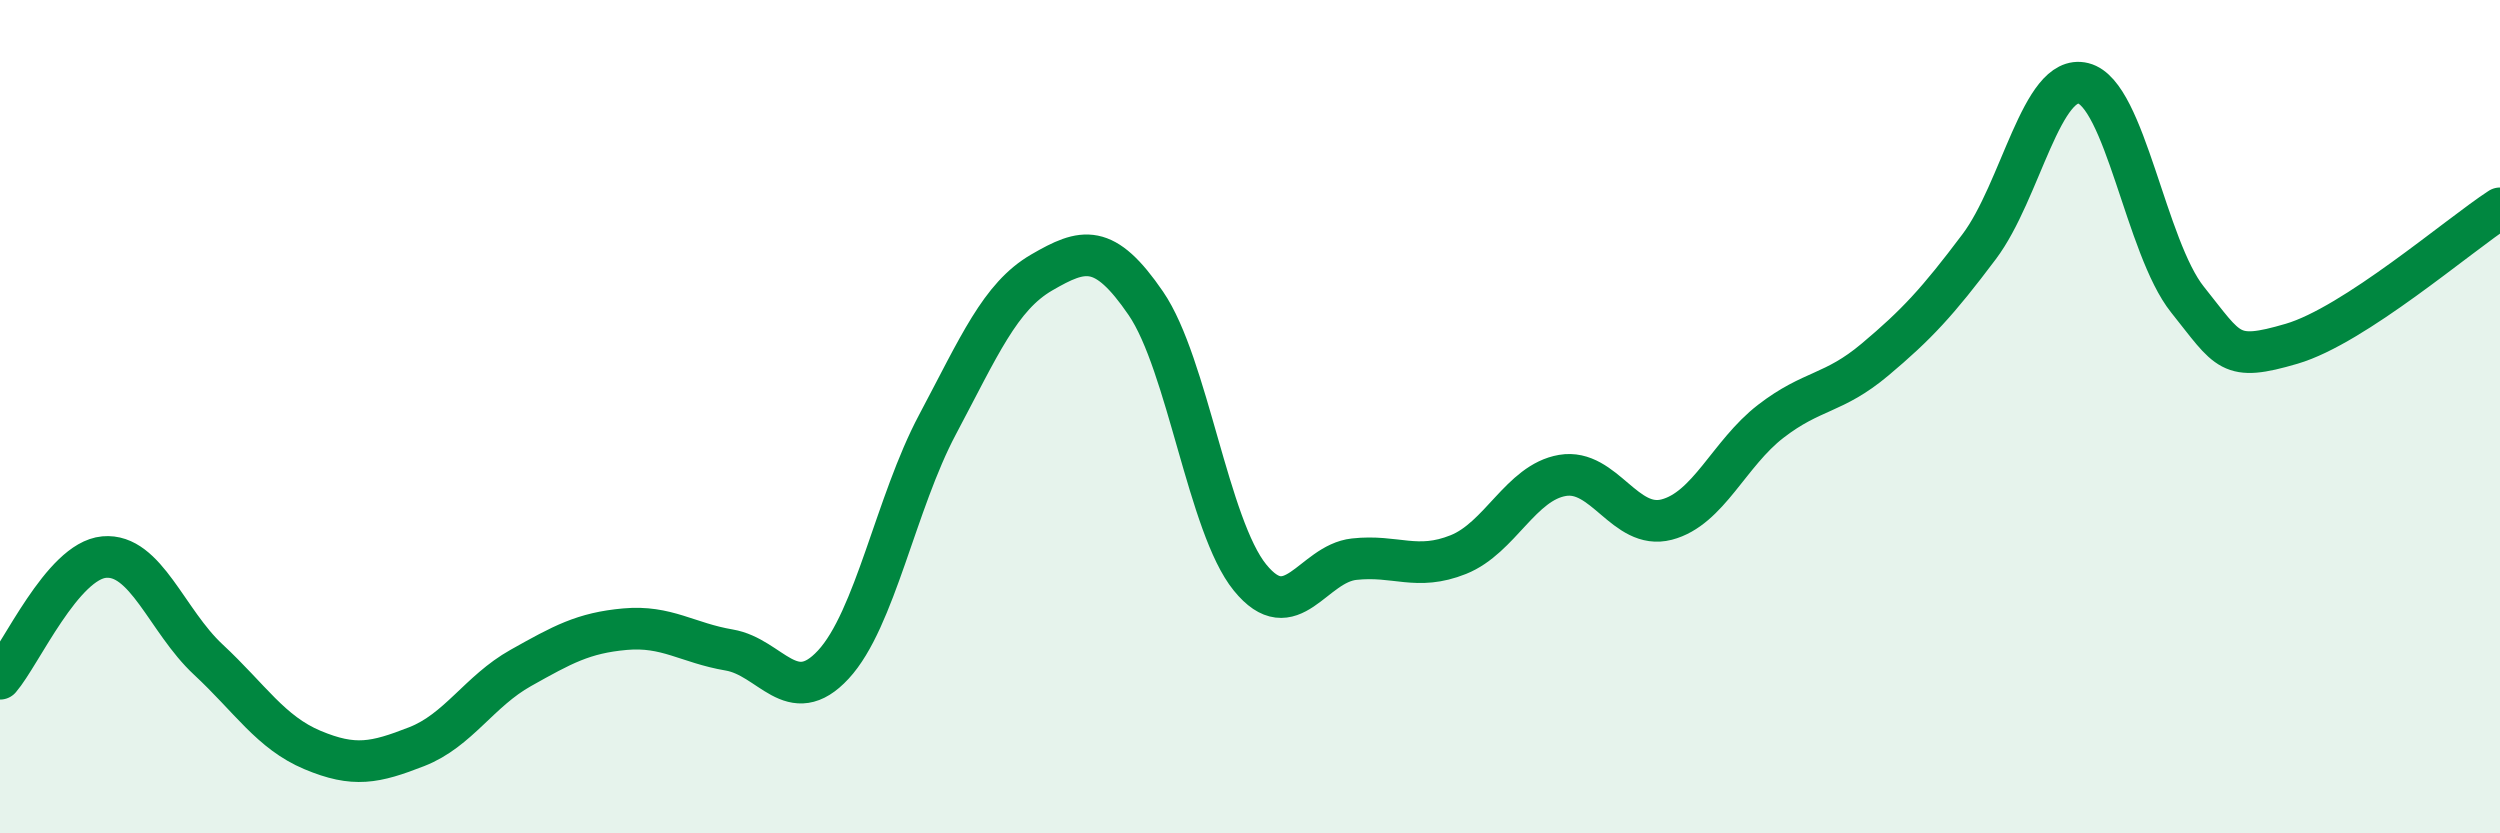
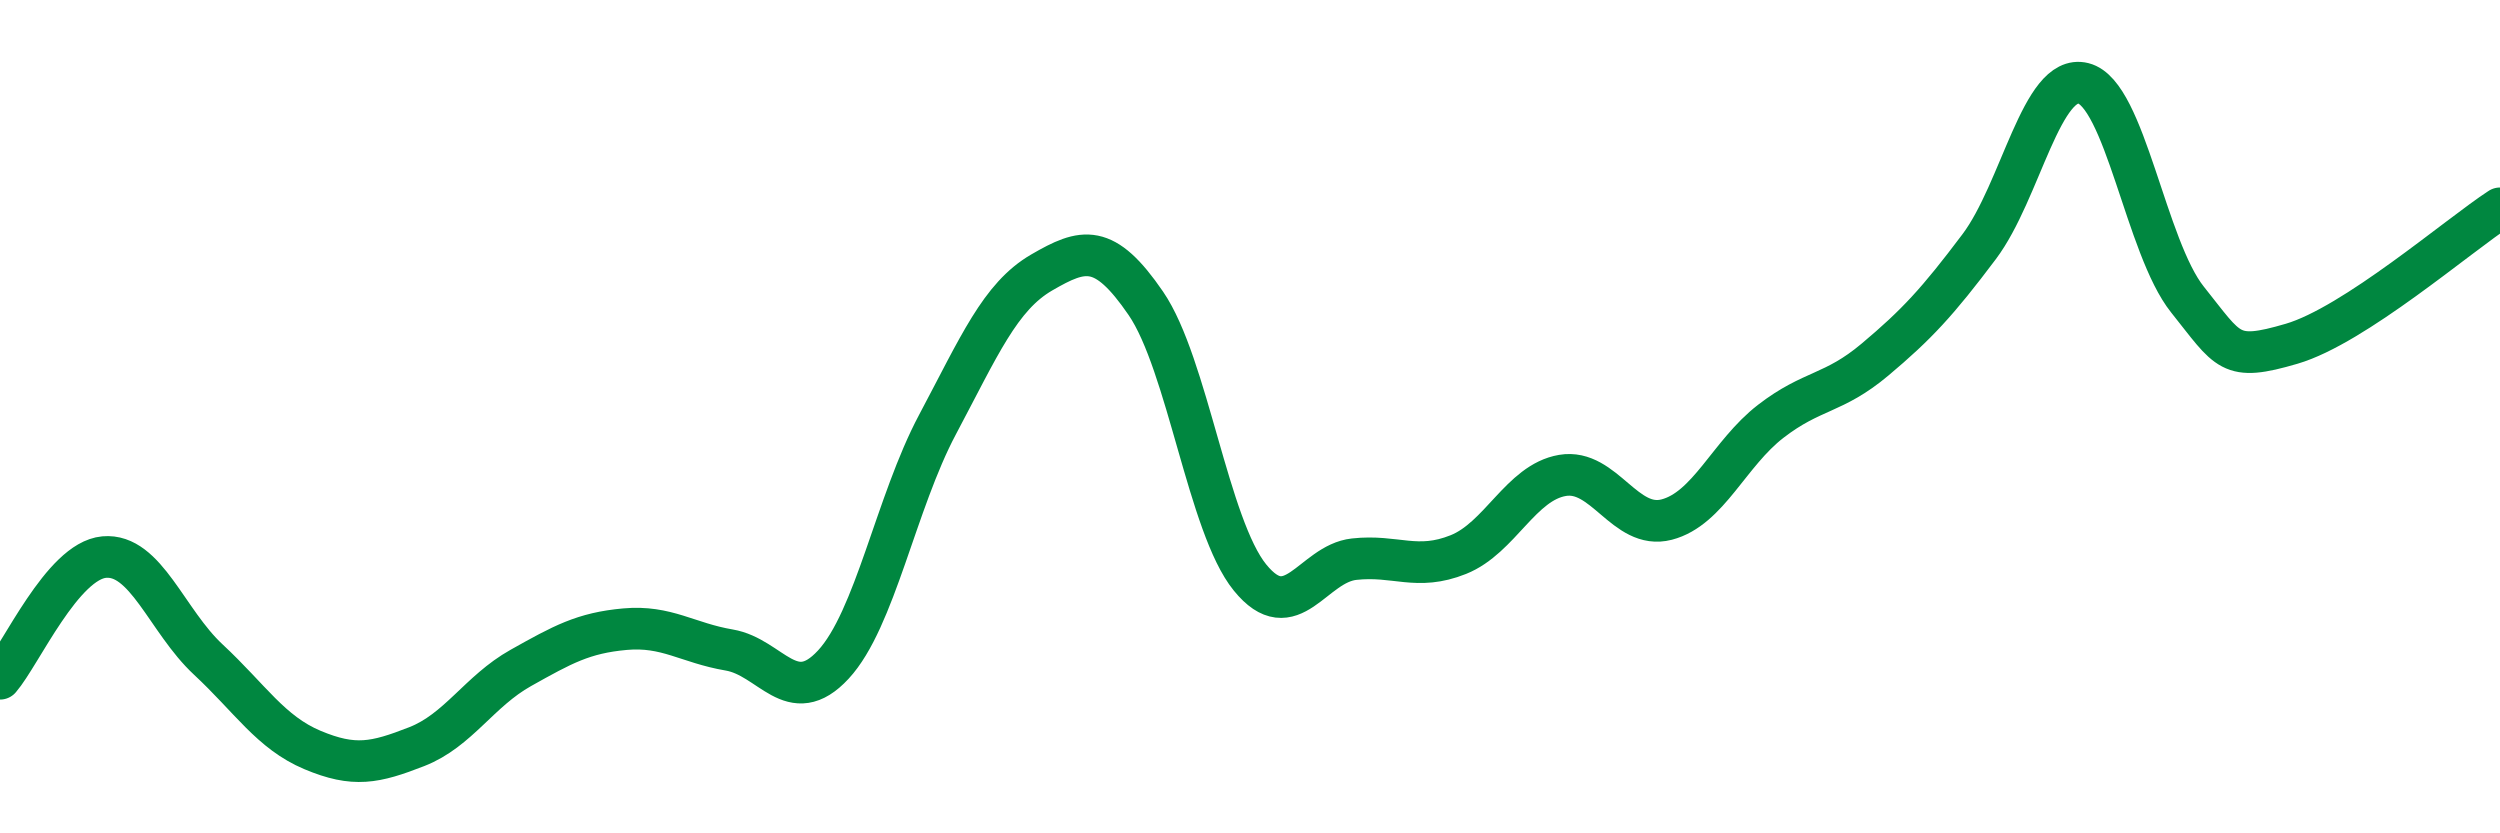
<svg xmlns="http://www.w3.org/2000/svg" width="60" height="20" viewBox="0 0 60 20">
-   <path d="M 0,16.29 C 0.5,15.71 1.5,13.46 2.5,13.37 C 3.5,13.28 4,14.9 5,15.83 C 6,16.76 6.5,17.58 7.5,18 C 8.5,18.42 9,18.31 10,17.92 C 11,17.53 11.5,16.59 12.5,16.03 C 13.5,15.47 14,15.19 15,15.1 C 16,15.01 16.5,15.43 17.5,15.6 C 18.5,15.77 19,17.03 20,15.95 C 21,14.87 21.5,12.07 22.5,10.19 C 23.5,8.31 24,7.12 25,6.54 C 26,5.96 26.5,5.82 27.5,7.28 C 28.5,8.74 29,12.63 30,13.86 C 31,15.09 31.5,13.53 32.5,13.42 C 33.5,13.31 34,13.71 35,13.31 C 36,12.91 36.5,11.58 37.5,11.41 C 38.5,11.24 39,12.73 40,12.47 C 41,12.21 41.5,10.88 42.5,10.11 C 43.5,9.34 44,9.47 45,8.63 C 46,7.79 46.5,7.25 47.5,5.92 C 48.5,4.59 49,1.75 50,2 C 51,2.25 51.5,5.94 52.5,7.19 C 53.5,8.44 53.5,8.69 55,8.25 C 56.5,7.81 59,5.65 60,5L60 20L0 20Z" fill="#008740" opacity="0.1" stroke-linecap="round" stroke-linejoin="round" />
  <path d="M 0,16.29 C 0.5,15.71 1.5,13.46 2.5,13.37 C 3.5,13.28 4,14.9 5,15.83 C 6,16.76 6.5,17.58 7.5,18 C 8.5,18.42 9,18.31 10,17.92 C 11,17.53 11.5,16.59 12.5,16.03 C 13.5,15.47 14,15.19 15,15.1 C 16,15.01 16.5,15.43 17.5,15.6 C 18.5,15.77 19,17.03 20,15.95 C 21,14.87 21.5,12.07 22.5,10.19 C 23.5,8.31 24,7.12 25,6.54 C 26,5.96 26.5,5.82 27.5,7.28 C 28.5,8.74 29,12.63 30,13.86 C 31,15.09 31.5,13.53 32.5,13.42 C 33.5,13.31 34,13.71 35,13.31 C 36,12.91 36.5,11.58 37.5,11.41 C 38.5,11.24 39,12.73 40,12.47 C 41,12.21 41.5,10.88 42.5,10.11 C 43.5,9.34 44,9.47 45,8.63 C 46,7.79 46.5,7.25 47.5,5.92 C 48.5,4.59 49,1.75 50,2 C 51,2.25 51.5,5.94 52.5,7.19 C 53.5,8.44 53.5,8.69 55,8.25 C 56.5,7.81 59,5.65 60,5" stroke="#008740" stroke-width="1" fill="none" stroke-linecap="round" stroke-linejoin="round" />
</svg>